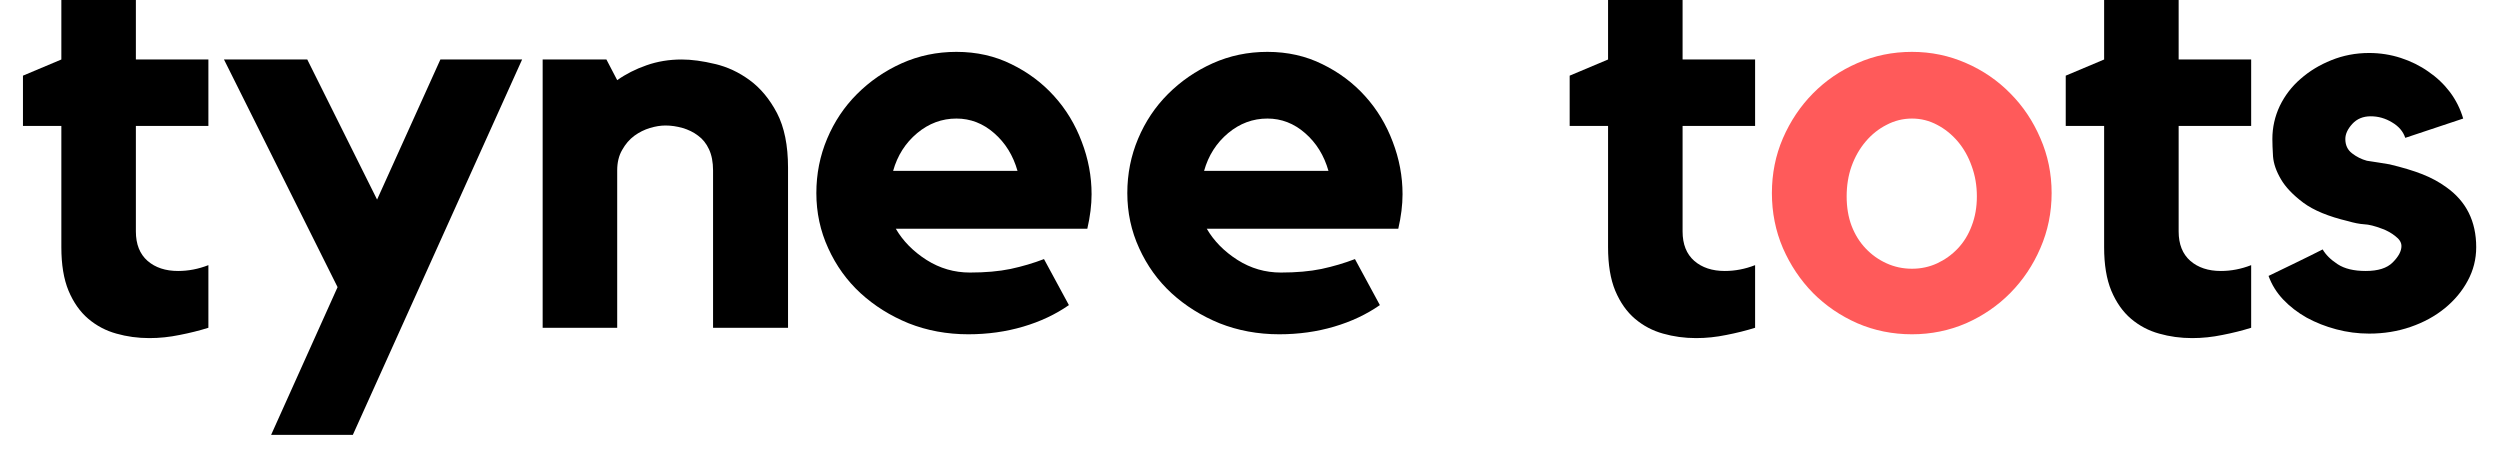
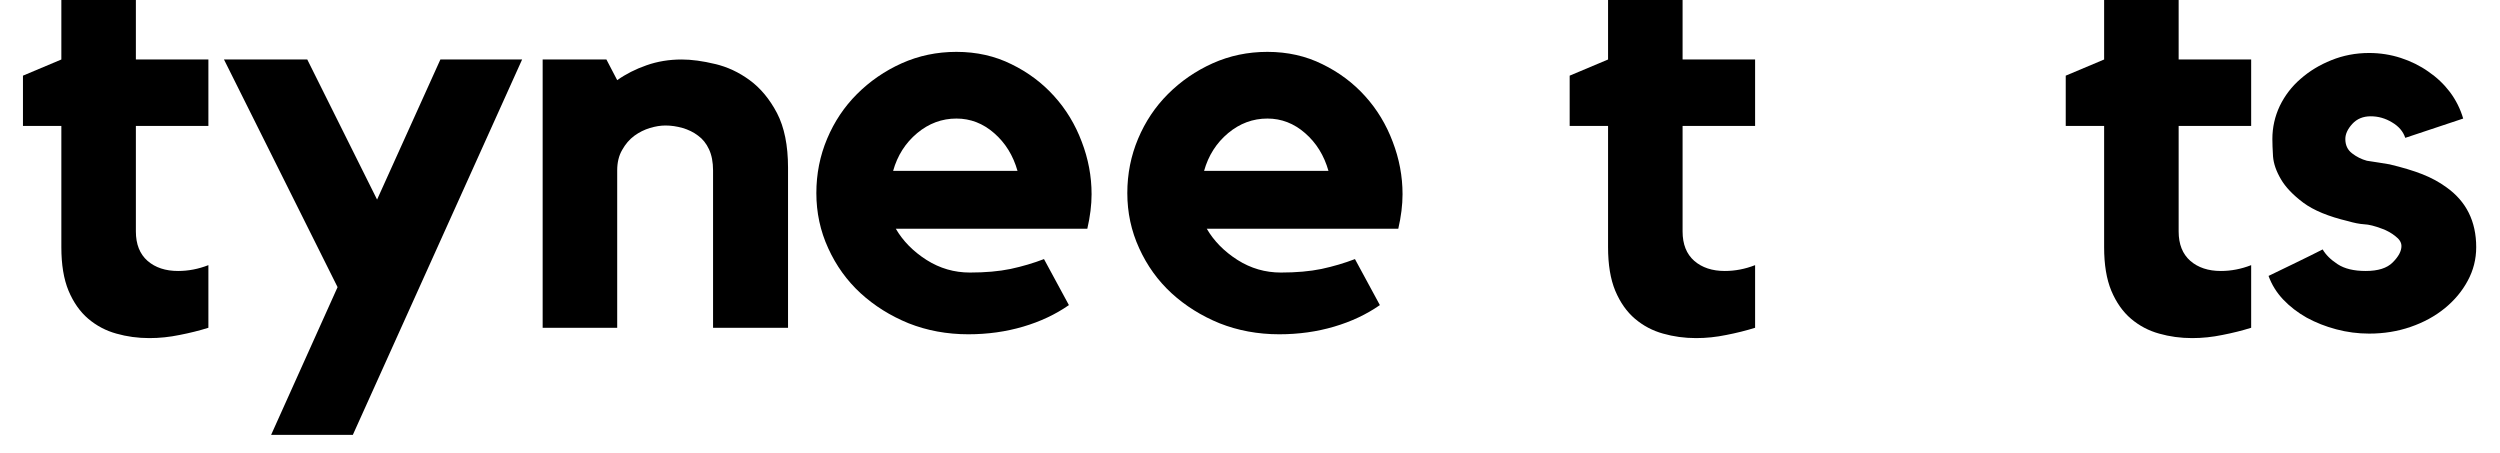
<svg xmlns="http://www.w3.org/2000/svg" version="1.0" preserveAspectRatio="xMidYMid meet" height="42" viewBox="0 0 174 31.5" zoomAndPan="magnify" width="232">
  <defs>
    <g />
    <clipPath id="ded3b92138">
      <path clip-rule="nonzero" d="M 1.359 0 L 15 0 L 15 24 L 1.359 24 Z M 1.359 0" />
    </clipPath>
    <clipPath id="3a1390a007">
      <path clip-rule="nonzero" d="M 157 3 L 172.641 3 L 172.641 24 L 157 24 Z M 157 3" />
    </clipPath>
  </defs>
  <g clip-path="url(#ded3b92138)">
    <g fill-opacity="1" fill="#000000">
      <g transform="translate(0.879, 22.813)">
        <g>
          <path d="M 8.578 -6.703 C 8.578 -5.816 8.848 -5.133 9.391 -4.656 C 9.93 -4.188 10.641 -3.953 11.516 -3.953 C 12.223 -3.953 12.926 -4.086 13.625 -4.359 L 13.625 0 C 13 0.195 12.332 0.363 11.625 0.5 C 10.926 0.645 10.223 0.719 9.516 0.719 C 8.711 0.719 7.945 0.613 7.219 0.406 C 6.5 0.207 5.848 -0.133 5.266 -0.625 C 4.691 -1.113 4.234 -1.766 3.891 -2.578 C 3.555 -3.391 3.391 -4.398 3.391 -5.609 L 3.391 -14.047 L 0.719 -14.047 L 0.719 -17.547 L 3.391 -18.672 L 3.391 -22.844 L 8.578 -22.844 L 8.578 -18.672 L 13.625 -18.672 L 13.625 -14.047 L 8.578 -14.047 Z M 8.578 -6.703" />
        </g>
      </g>
    </g>
  </g>
  <g fill-opacity="1" fill="#000000">
    <g transform="translate(14.542, 22.813)">
      <g>
        <path d="M 16.109 -18.672 L 21.797 -18.672 L 10.016 7.453 L 4.328 7.453 L 8.953 -2.828 L 1.047 -18.672 L 6.844 -18.672 L 11.703 -8.922 Z M 16.109 -18.672" />
      </g>
    </g>
  </g>
  <g fill-opacity="1" fill="#000000">
    <g transform="translate(36.035, 22.813)">
      <g>
        <path d="M 11.406 -18.672 C 12.102 -18.672 12.879 -18.566 13.734 -18.359 C 14.586 -18.16 15.391 -17.785 16.141 -17.234 C 16.898 -16.68 17.535 -15.914 18.047 -14.938 C 18.555 -13.957 18.812 -12.691 18.812 -11.141 L 18.812 0 L 13.594 0 L 13.594 -10.953 C 13.594 -11.523 13.5 -12.016 13.312 -12.422 C 13.125 -12.828 12.867 -13.145 12.547 -13.375 C 12.234 -13.613 11.875 -13.789 11.469 -13.906 C 11.07 -14.02 10.676 -14.078 10.281 -14.078 C 9.945 -14.078 9.586 -14.02 9.203 -13.906 C 8.816 -13.789 8.453 -13.609 8.109 -13.359 C 7.773 -13.109 7.492 -12.781 7.266 -12.375 C 7.035 -11.977 6.922 -11.504 6.922 -10.953 L 6.922 0 L 1.734 0 L 1.734 -18.672 L 6.172 -18.672 L 6.922 -17.234 C 7.523 -17.66 8.203 -18.004 8.953 -18.266 C 9.711 -18.535 10.531 -18.672 11.406 -18.672 Z M 11.406 -18.672" />
      </g>
    </g>
  </g>
  <g fill-opacity="1" fill="#000000">
    <g transform="translate(55.646, 22.813)">
      <g>
        <path d="M 10.922 -19.203 C 12.328 -19.203 13.602 -18.914 14.75 -18.344 C 15.906 -17.781 16.895 -17.039 17.719 -16.125 C 18.551 -15.207 19.191 -14.148 19.641 -12.953 C 20.098 -11.766 20.328 -10.547 20.328 -9.297 C 20.328 -8.547 20.227 -7.742 20.031 -6.891 L 6.703 -6.891 C 7.203 -6.035 7.914 -5.312 8.844 -4.719 C 9.77 -4.133 10.773 -3.844 11.859 -3.844 C 12.93 -3.844 13.875 -3.926 14.688 -4.094 C 15.508 -4.27 16.285 -4.5 17.016 -4.781 L 18.75 -1.578 C 17.82 -0.93 16.758 -0.43 15.562 -0.078 C 14.375 0.273 13.102 0.453 11.75 0.453 C 10.258 0.453 8.875 0.195 7.594 -0.312 C 6.32 -0.832 5.207 -1.531 4.25 -2.406 C 3.301 -3.281 2.551 -4.32 2 -5.531 C 1.445 -6.738 1.172 -8.02 1.172 -9.375 C 1.172 -10.707 1.422 -11.969 1.922 -13.156 C 2.422 -14.344 3.113 -15.379 4 -16.266 C 4.895 -17.16 5.93 -17.875 7.109 -18.406 C 8.297 -18.938 9.566 -19.203 10.922 -19.203 Z M 15.172 -10.922 C 14.867 -11.992 14.328 -12.867 13.547 -13.547 C 12.773 -14.223 11.898 -14.562 10.922 -14.562 C 9.91 -14.562 9 -14.223 8.188 -13.547 C 7.375 -12.867 6.816 -11.992 6.516 -10.922 Z M 15.172 -10.922" />
      </g>
    </g>
  </g>
  <g fill-opacity="1" fill="#000000">
    <g transform="translate(77.289, 22.813)">
      <g>
        <path d="M 10.922 -19.203 C 12.328 -19.203 13.602 -18.914 14.75 -18.344 C 15.906 -17.781 16.895 -17.039 17.719 -16.125 C 18.551 -15.207 19.191 -14.148 19.641 -12.953 C 20.098 -11.766 20.328 -10.547 20.328 -9.297 C 20.328 -8.547 20.227 -7.742 20.031 -6.891 L 6.703 -6.891 C 7.203 -6.035 7.914 -5.312 8.844 -4.719 C 9.77 -4.133 10.773 -3.844 11.859 -3.844 C 12.93 -3.844 13.875 -3.926 14.688 -4.094 C 15.508 -4.27 16.285 -4.5 17.016 -4.781 L 18.75 -1.578 C 17.82 -0.93 16.758 -0.43 15.562 -0.078 C 14.375 0.273 13.102 0.453 11.75 0.453 C 10.258 0.453 8.875 0.195 7.594 -0.312 C 6.32 -0.832 5.207 -1.531 4.25 -2.406 C 3.301 -3.281 2.551 -4.32 2 -5.531 C 1.445 -6.738 1.172 -8.02 1.172 -9.375 C 1.172 -10.707 1.422 -11.969 1.922 -13.156 C 2.422 -14.344 3.113 -15.379 4 -16.266 C 4.895 -17.16 5.93 -17.875 7.109 -18.406 C 8.297 -18.938 9.566 -19.203 10.922 -19.203 Z M 15.172 -10.922 C 14.867 -11.992 14.328 -12.867 13.547 -13.547 C 12.773 -14.223 11.898 -14.562 10.922 -14.562 C 9.91 -14.562 9 -14.223 8.188 -13.547 C 7.375 -12.867 6.816 -11.992 6.516 -10.922 Z M 15.172 -10.922" />
      </g>
    </g>
  </g>
  <g fill-opacity="1" fill="#000000">
    <g transform="translate(98.932, 22.813)">
      <g />
    </g>
  </g>
  <g fill-opacity="1" fill="#000000">
    <g transform="translate(108.53, 22.813)">
      <g>
-         <path d="M 8.578 -6.703 C 8.578 -5.816 8.848 -5.133 9.391 -4.656 C 9.93 -4.188 10.641 -3.953 11.516 -3.953 C 12.223 -3.953 12.926 -4.086 13.625 -4.359 L 13.625 0 C 13 0.195 12.332 0.363 11.625 0.5 C 10.926 0.645 10.223 0.719 9.516 0.719 C 8.711 0.719 7.945 0.613 7.219 0.406 C 6.5 0.207 5.848 -0.133 5.266 -0.625 C 4.691 -1.113 4.234 -1.766 3.891 -2.578 C 3.555 -3.391 3.391 -4.398 3.391 -5.609 L 3.391 -14.047 L 0.719 -14.047 L 0.719 -17.547 L 3.391 -18.672 L 3.391 -22.844 L 8.578 -22.844 L 8.578 -18.672 L 13.625 -18.672 L 13.625 -14.047 L 8.578 -14.047 Z M 8.578 -6.703" />
+         <path d="M 8.578 -6.703 C 8.578 -5.816 8.848 -5.133 9.391 -4.656 C 9.93 -4.188 10.641 -3.953 11.516 -3.953 C 12.223 -3.953 12.926 -4.086 13.625 -4.359 L 13.625 0 C 13 0.195 12.332 0.363 11.625 0.5 C 10.926 0.645 10.223 0.719 9.516 0.719 C 8.711 0.719 7.945 0.613 7.219 0.406 C 6.5 0.207 5.848 -0.133 5.266 -0.625 C 4.691 -1.113 4.234 -1.766 3.891 -2.578 C 3.555 -3.391 3.391 -4.398 3.391 -5.609 L 3.391 -14.047 L 0.719 -14.047 L 0.719 -17.547 L 3.391 -18.672 L 3.391 -22.844 L 8.578 -22.844 L 8.578 -18.672 L 13.625 -18.672 L 13.625 -14.047 L 8.578 -14.047 M 8.578 -6.703" />
      </g>
    </g>
  </g>
  <g fill-opacity="1" fill="#ff5a5a">
    <g transform="translate(122.199, 22.813)">
      <g>
-         <path d="M 10.875 -19.203 C 12.207 -19.203 13.461 -18.941 14.641 -18.422 C 15.816 -17.91 16.844 -17.207 17.719 -16.312 C 18.602 -15.426 19.301 -14.383 19.812 -13.188 C 20.332 -12 20.594 -10.727 20.594 -9.375 C 20.594 -8.02 20.332 -6.742 19.812 -5.547 C 19.301 -4.359 18.602 -3.316 17.719 -2.422 C 16.844 -1.535 15.816 -0.832 14.641 -0.312 C 13.461 0.195 12.207 0.453 10.875 0.453 C 9.52 0.453 8.254 0.195 7.078 -0.312 C 5.898 -0.832 4.867 -1.535 3.984 -2.422 C 3.109 -3.316 2.41 -4.359 1.891 -5.547 C 1.379 -6.742 1.125 -8.02 1.125 -9.375 C 1.125 -10.727 1.379 -12 1.891 -13.188 C 2.41 -14.383 3.109 -15.426 3.984 -16.312 C 4.867 -17.207 5.898 -17.91 7.078 -18.422 C 8.254 -18.941 9.52 -19.203 10.875 -19.203 Z M 10.875 -4.109 C 11.5 -4.109 12.082 -4.234 12.625 -4.484 C 13.164 -4.734 13.645 -5.078 14.062 -5.516 C 14.477 -5.953 14.801 -6.477 15.031 -7.094 C 15.27 -7.707 15.391 -8.391 15.391 -9.141 C 15.391 -9.898 15.27 -10.602 15.031 -11.25 C 14.801 -11.906 14.477 -12.477 14.062 -12.969 C 13.645 -13.457 13.164 -13.844 12.625 -14.125 C 12.082 -14.414 11.5 -14.562 10.875 -14.562 C 10.25 -14.562 9.66 -14.414 9.109 -14.125 C 8.555 -13.844 8.07 -13.457 7.656 -12.969 C 7.238 -12.477 6.91 -11.906 6.672 -11.25 C 6.441 -10.602 6.328 -9.898 6.328 -9.141 C 6.328 -8.391 6.441 -7.707 6.672 -7.094 C 6.91 -6.477 7.238 -5.953 7.656 -5.516 C 8.07 -5.078 8.555 -4.734 9.109 -4.484 C 9.66 -4.234 10.25 -4.109 10.875 -4.109 Z M 10.875 -4.109" />
-       </g>
+         </g>
    </g>
  </g>
  <g fill-opacity="1" fill="#000000">
    <g transform="translate(143.056, 22.813)">
      <g>
        <path d="M 8.578 -6.703 C 8.578 -5.816 8.848 -5.133 9.391 -4.656 C 9.93 -4.188 10.641 -3.953 11.516 -3.953 C 12.223 -3.953 12.926 -4.086 13.625 -4.359 L 13.625 0 C 13 0.195 12.332 0.363 11.625 0.5 C 10.926 0.645 10.223 0.719 9.516 0.719 C 8.711 0.719 7.945 0.613 7.219 0.406 C 6.5 0.207 5.848 -0.133 5.266 -0.625 C 4.691 -1.113 4.234 -1.766 3.891 -2.578 C 3.555 -3.391 3.391 -4.398 3.391 -5.609 L 3.391 -14.047 L 0.719 -14.047 L 0.719 -17.547 L 3.391 -18.672 L 3.391 -22.844 L 8.578 -22.844 L 8.578 -18.672 L 13.625 -18.672 L 13.625 -14.047 L 8.578 -14.047 Z M 8.578 -6.703" />
      </g>
    </g>
  </g>
  <g clip-path="url(#3a1390a007)">
    <g fill-opacity="1" fill="#000000">
      <g transform="translate(156.719, 22.813)">
        <g>
          <path d="M 13.547 -9.781 C 14.93 -8.801 15.625 -7.41 15.625 -5.609 C 15.625 -4.773 15.426 -3.992 15.031 -3.266 C 14.645 -2.547 14.113 -1.91 13.438 -1.359 C 12.758 -0.805 11.969 -0.375 11.062 -0.062 C 10.164 0.25 9.203 0.406 8.172 0.406 C 7.391 0.406 6.629 0.305 5.891 0.109 C 5.148 -0.086 4.461 -0.359 3.828 -0.703 C 3.203 -1.055 2.656 -1.477 2.188 -1.969 C 1.727 -2.457 1.391 -3.004 1.172 -3.609 C 1.742 -3.891 2.379 -4.195 3.078 -4.531 C 3.785 -4.875 4.406 -5.18 4.938 -5.453 C 5.156 -5.078 5.504 -4.734 5.984 -4.422 C 6.461 -4.109 7.113 -3.953 7.938 -3.953 C 8.789 -3.953 9.414 -4.148 9.812 -4.547 C 10.219 -4.953 10.422 -5.332 10.422 -5.688 C 10.422 -5.938 10.281 -6.164 10 -6.375 C 9.727 -6.594 9.422 -6.766 9.078 -6.891 C 8.566 -7.086 8.148 -7.191 7.828 -7.203 C 7.504 -7.223 7.129 -7.297 6.703 -7.422 C 5.348 -7.742 4.312 -8.172 3.594 -8.703 C 2.875 -9.242 2.352 -9.789 2.031 -10.344 C 1.707 -10.895 1.523 -11.422 1.484 -11.922 C 1.453 -12.43 1.438 -12.836 1.438 -13.141 C 1.438 -13.941 1.609 -14.707 1.953 -15.438 C 2.305 -16.164 2.789 -16.797 3.406 -17.328 C 4.02 -17.867 4.734 -18.301 5.547 -18.625 C 6.367 -18.957 7.242 -19.125 8.172 -19.125 C 8.941 -19.125 9.676 -19.008 10.375 -18.781 C 11.082 -18.551 11.723 -18.234 12.297 -17.828 C 12.879 -17.43 13.379 -16.957 13.797 -16.406 C 14.211 -15.852 14.52 -15.238 14.719 -14.562 L 10.688 -13.219 C 10.539 -13.664 10.234 -14.023 9.766 -14.297 C 9.305 -14.578 8.812 -14.719 8.281 -14.719 C 7.75 -14.719 7.32 -14.539 7 -14.188 C 6.676 -13.832 6.516 -13.484 6.516 -13.141 C 6.516 -12.711 6.672 -12.379 6.984 -12.141 C 7.297 -11.898 7.641 -11.727 8.016 -11.625 C 8.297 -11.582 8.566 -11.539 8.828 -11.5 C 9.086 -11.457 9.344 -11.414 9.594 -11.375 C 10.477 -11.164 11.238 -10.938 11.875 -10.688 C 12.508 -10.438 13.066 -10.133 13.547 -9.781 Z M 13.547 -9.781" />
        </g>
      </g>
    </g>
  </g>
</svg>